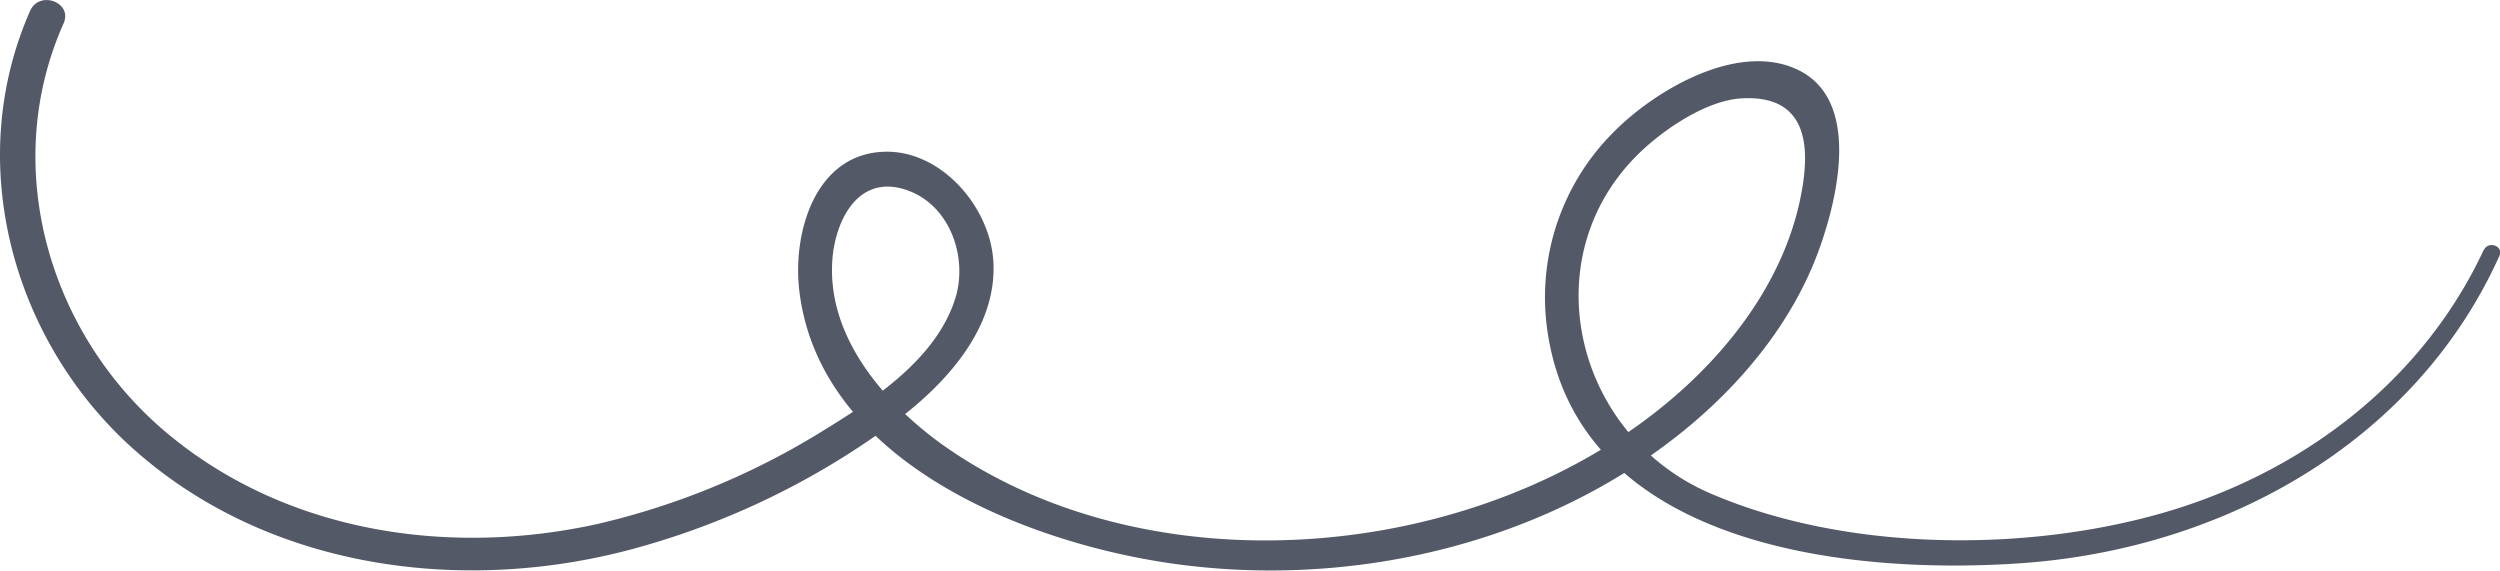
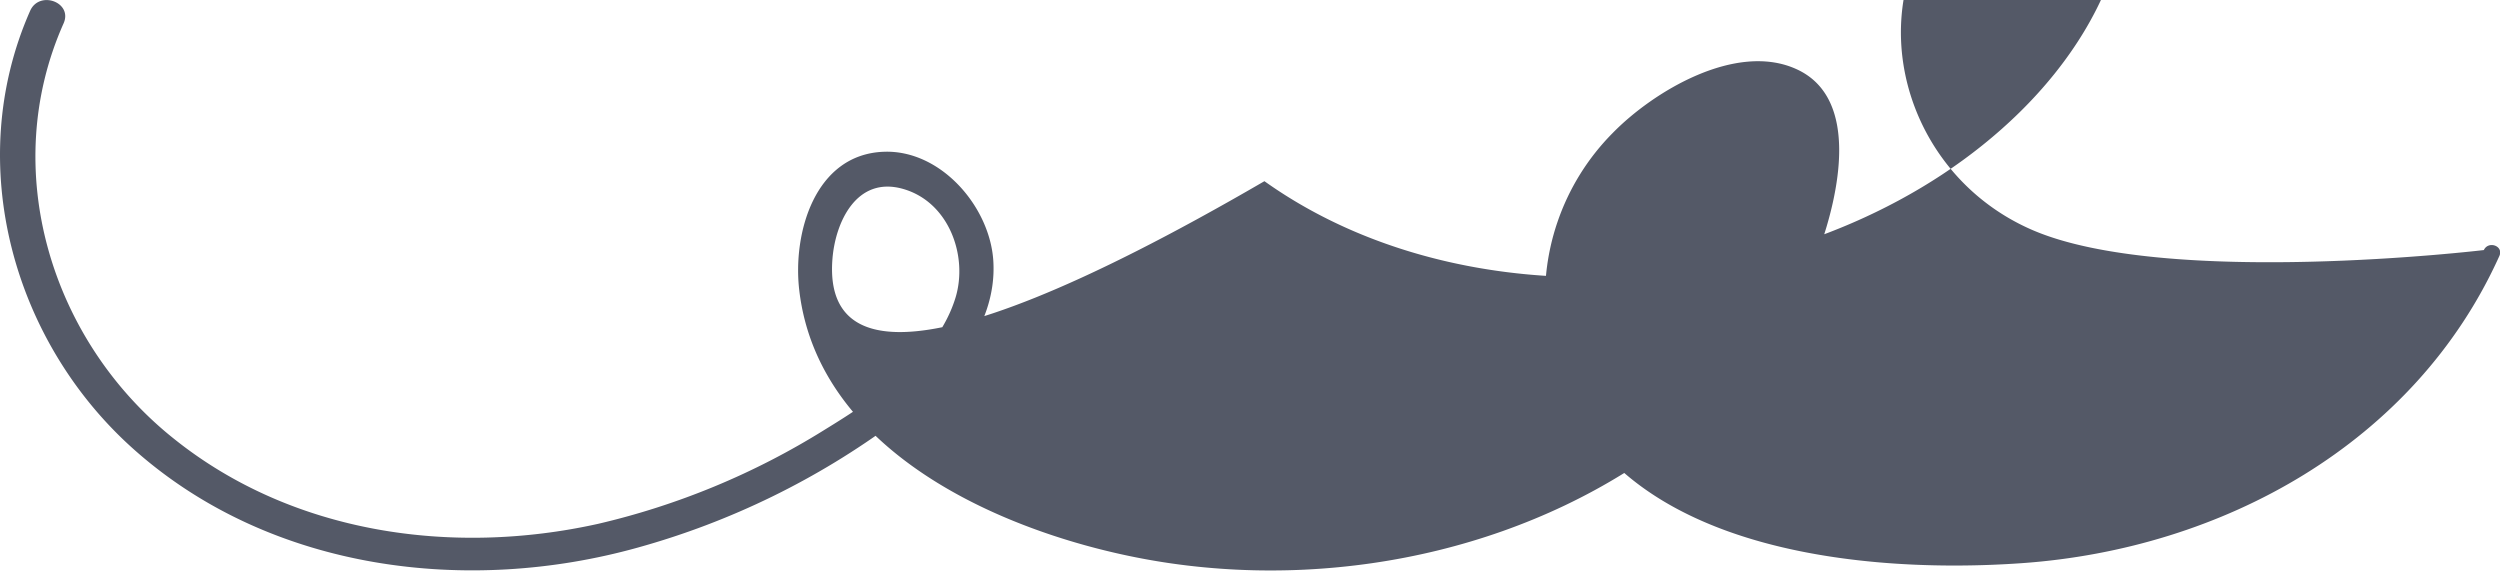
<svg xmlns="http://www.w3.org/2000/svg" id="Vrstva_1" data-name="Vrstva 1" viewBox="0 0 248.91 56.82">
  <defs>
    <style>.cls-1{fill:#545967;}</style>
  </defs>
-   <path class="cls-1" d="M247.28,24.9C241.13,38.09,229,47.18,215.19,51.11s-31.58,3.77-44.93-2c-13.88-6-18-24.5-6.08-34.75,2.32-2,6-4.36,9.15-4.56,7-.44,6.88,5.34,5.91,10-1.4,6.77-5.38,12.81-10.26,17.6-18.7,18.35-53.52,22.27-75.18,6.85C88,40.07,82.28,33.47,82.88,25.8c.28-3.66,2.39-8.29,7-7s6.51,6.69,5.26,10.82c-1.83,6-8,10.08-13.07,13.19a74.52,74.52,0,0,1-22.54,9.35c-14.48,3.21-30.37,1-42.18-8.45C5.05,33.94-.15,16.87,6.33,2.33,7.27.23,3.92-1,3,1.08-3.72,16.29,1.3,34.25,13.62,45c13.55,11.86,33,14.23,49.88,9.52A77.89,77.89,0,0,0,89.11,42c5-3.72,10.2-9.31,9.79-16C98.58,20.61,93.69,14.9,88,15.11c-6.88.25-9.1,8.12-8.42,13.81,2,17,22.43,25.07,37,27.17,17.52,2.53,36.56-1.71,50.55-12.8,6.12-4.85,11.41-11.2,14.05-18.63,1.82-5.11,4.12-14.87-2.33-17.78-6-2.73-14.24,2.21-18.31,6.39A23.22,23.22,0,0,0,154,32.45c2.75,21.86,29.76,24.86,47.31,23.62,19.94-1.41,39.11-11.89,47.54-30.59.44-1-1.1-1.54-1.55-.58Z" transform="translate(0)" />
+   <path class="cls-1" d="M247.28,24.9s-31.58,3.77-44.93-2c-13.88-6-18-24.5-6.08-34.75,2.32-2,6-4.36,9.15-4.56,7-.44,6.88,5.34,5.91,10-1.4,6.77-5.38,12.81-10.26,17.6-18.7,18.35-53.52,22.27-75.18,6.85C88,40.07,82.28,33.47,82.88,25.8c.28-3.66,2.39-8.29,7-7s6.51,6.69,5.26,10.82c-1.83,6-8,10.08-13.07,13.19a74.52,74.52,0,0,1-22.54,9.35c-14.48,3.21-30.37,1-42.18-8.45C5.05,33.94-.15,16.87,6.33,2.33,7.27.23,3.92-1,3,1.08-3.72,16.29,1.3,34.25,13.62,45c13.55,11.86,33,14.23,49.88,9.52A77.89,77.89,0,0,0,89.11,42c5-3.72,10.2-9.31,9.79-16C98.58,20.61,93.69,14.9,88,15.11c-6.88.25-9.1,8.12-8.42,13.81,2,17,22.43,25.07,37,27.17,17.52,2.53,36.56-1.71,50.55-12.8,6.12-4.85,11.41-11.2,14.05-18.63,1.82-5.11,4.12-14.87-2.33-17.78-6-2.73-14.24,2.21-18.31,6.39A23.22,23.22,0,0,0,154,32.45c2.75,21.86,29.76,24.86,47.31,23.62,19.94-1.41,39.11-11.89,47.54-30.59.44-1-1.1-1.54-1.55-.58Z" transform="translate(0)" />
</svg>